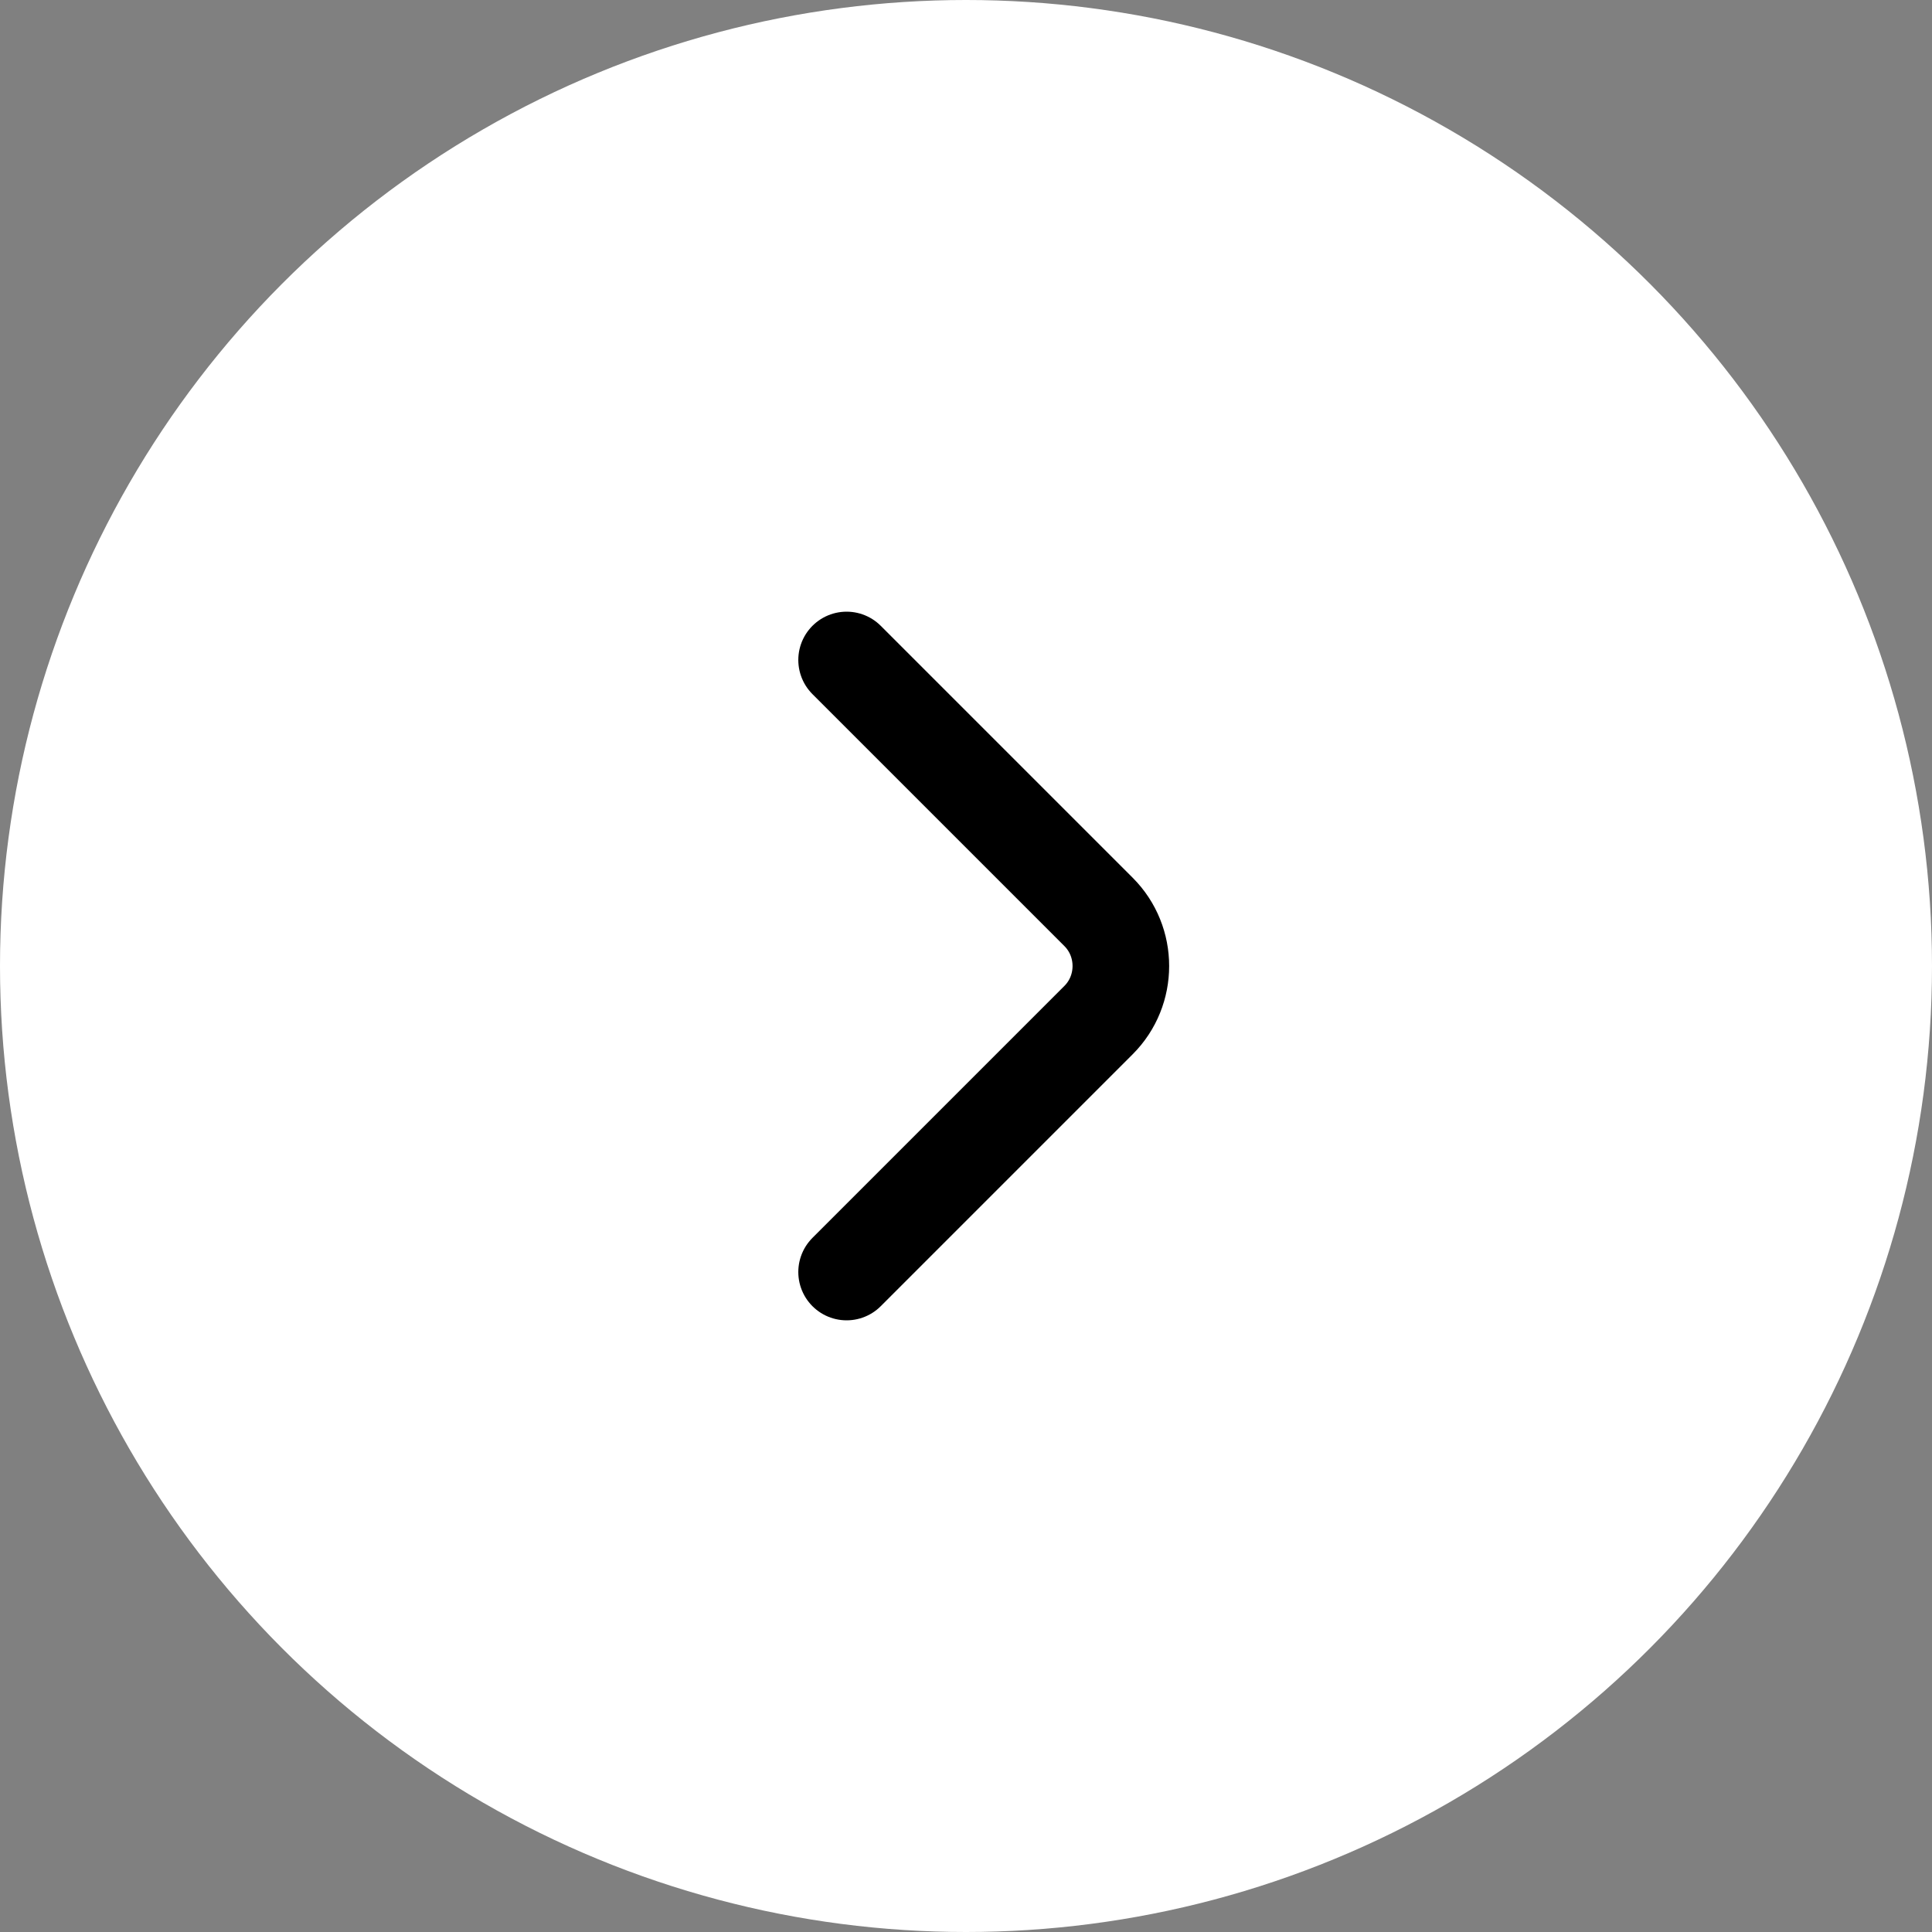
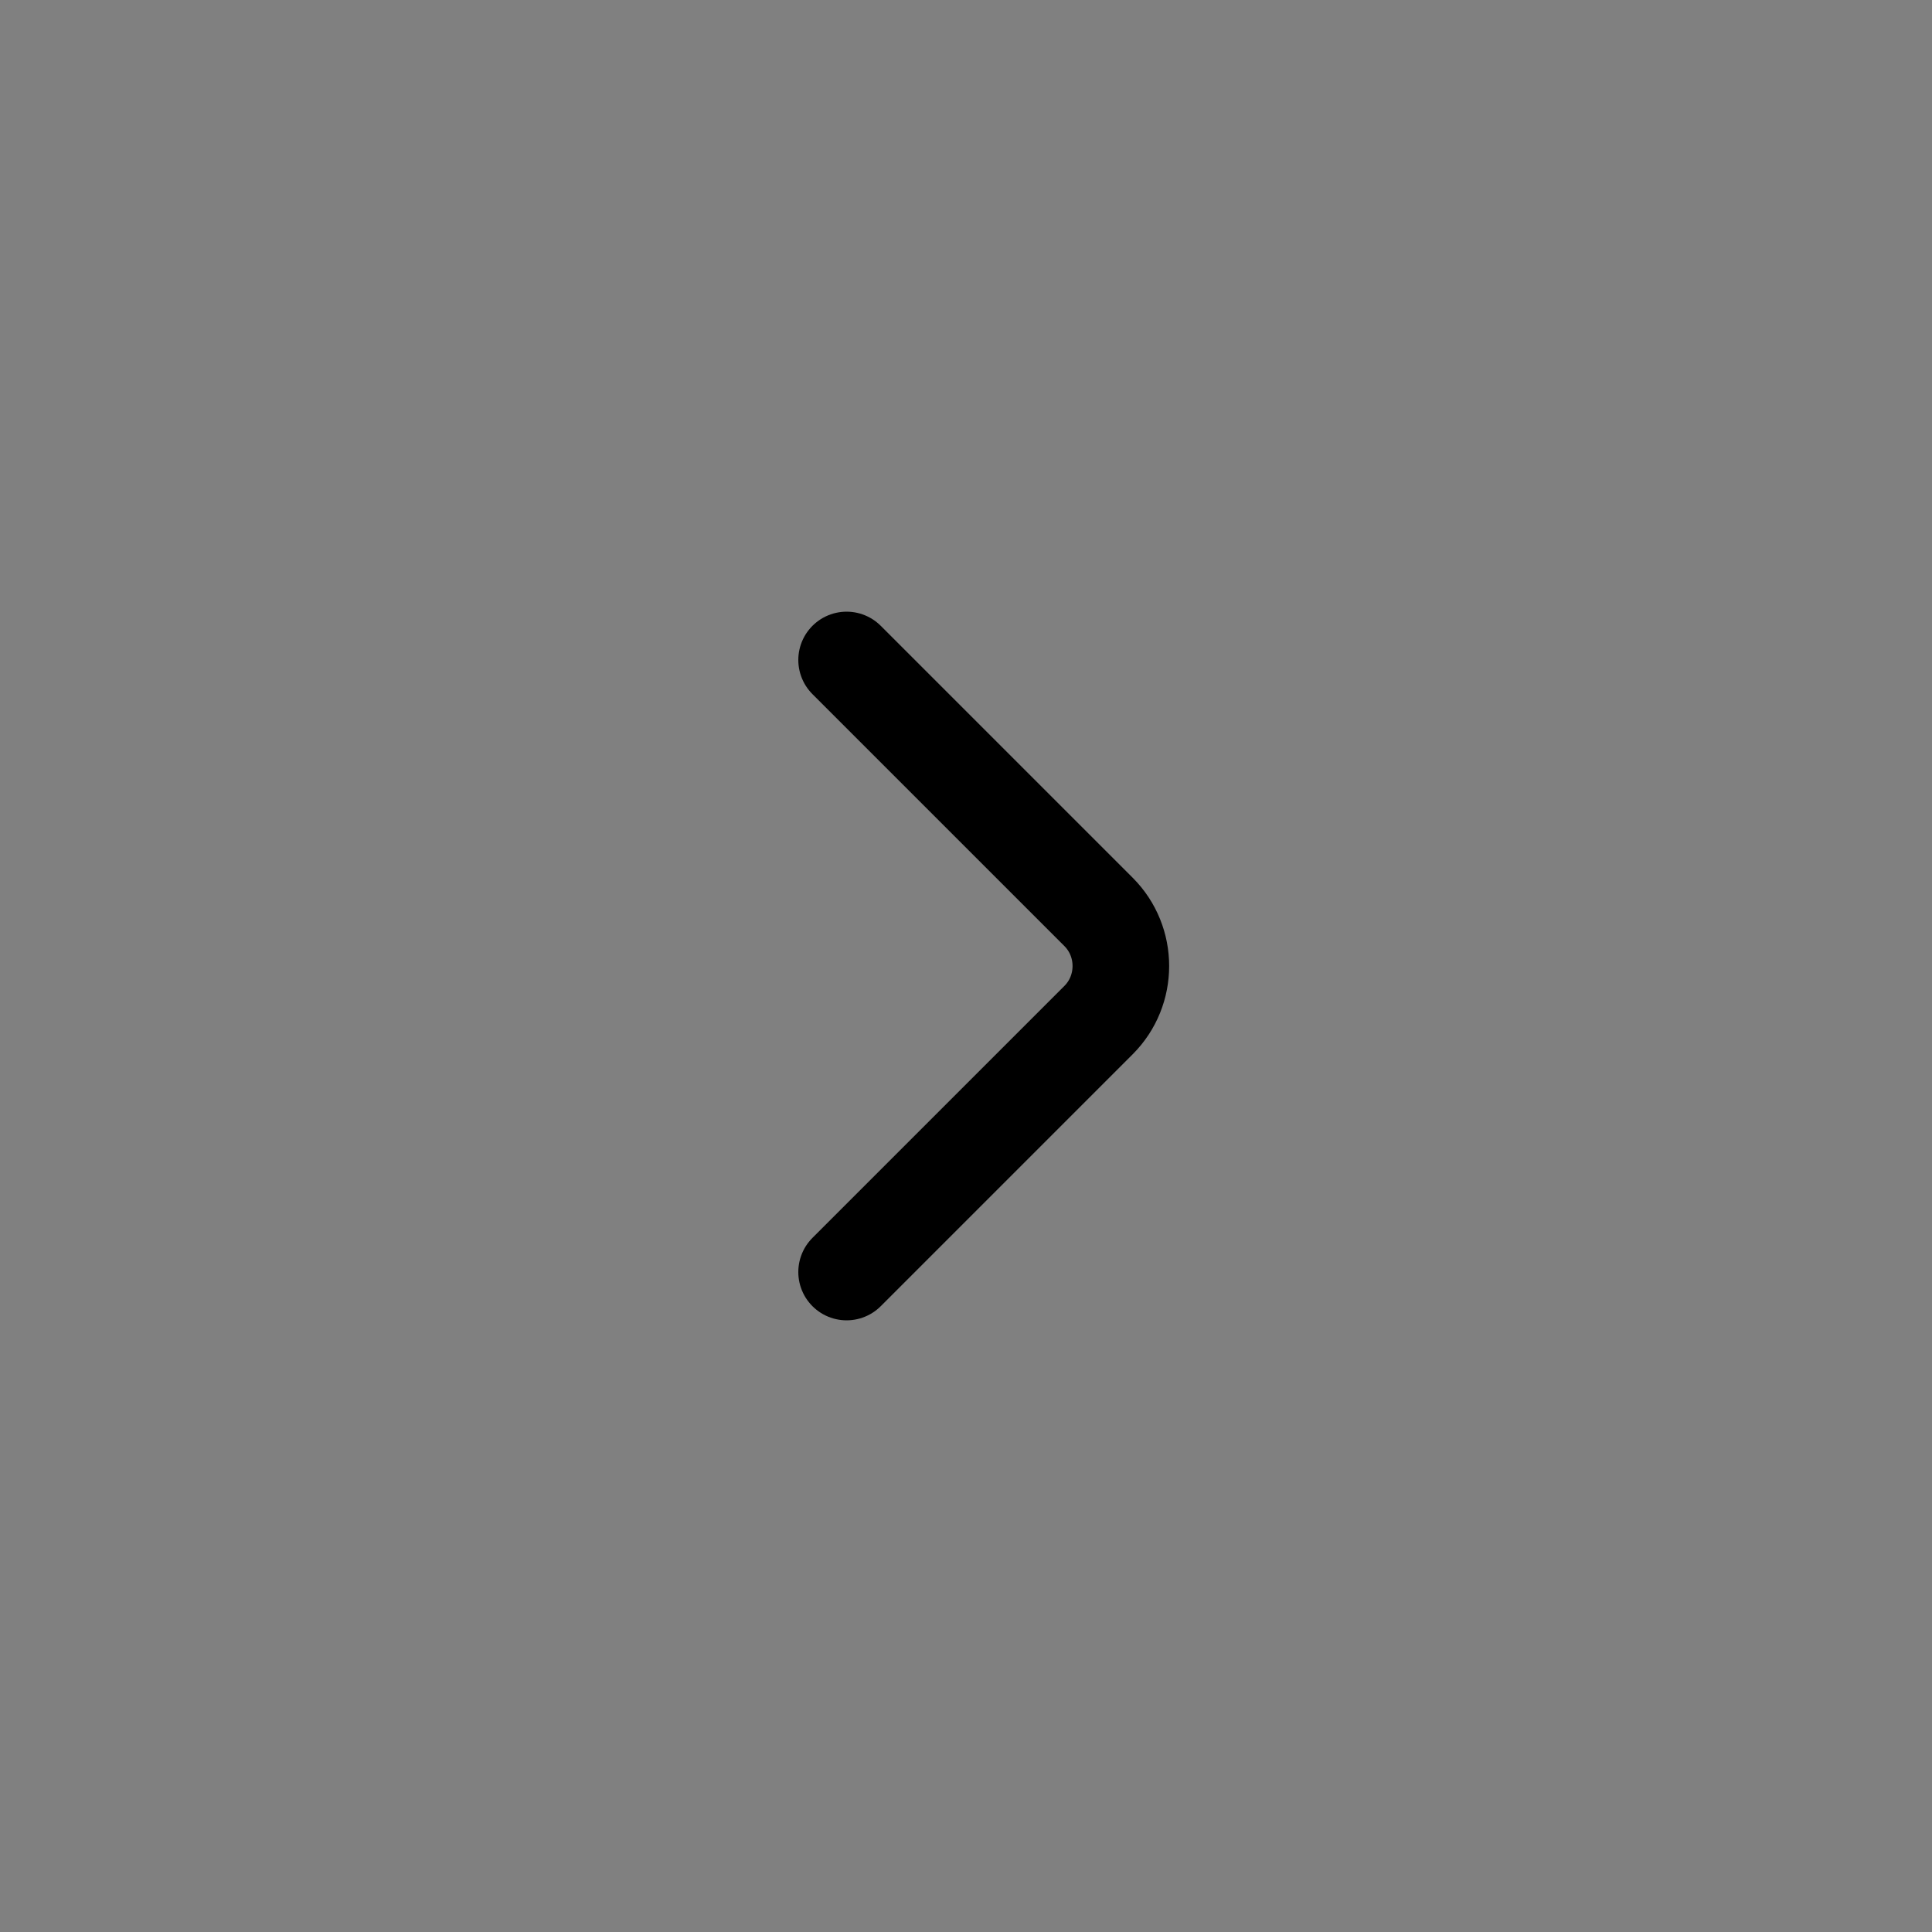
<svg xmlns="http://www.w3.org/2000/svg" width="100" height="100" viewBox="0 0 100 100" fill="none">
  <rect x="0" y="0" width="100" height="100" fill="#808080" stroke="none" />
-   <circle cx="50" cy="50" r="50" fill="white" />
  <path d="M43.82 65.84L56.86 52.8C58.4 51.26 58.4 48.74 56.86 47.2L43.82 34.16" stroke="black" stroke-width="5" stroke-miterlimit="10" stroke-linecap="round" stroke-linejoin="round" />
</svg>